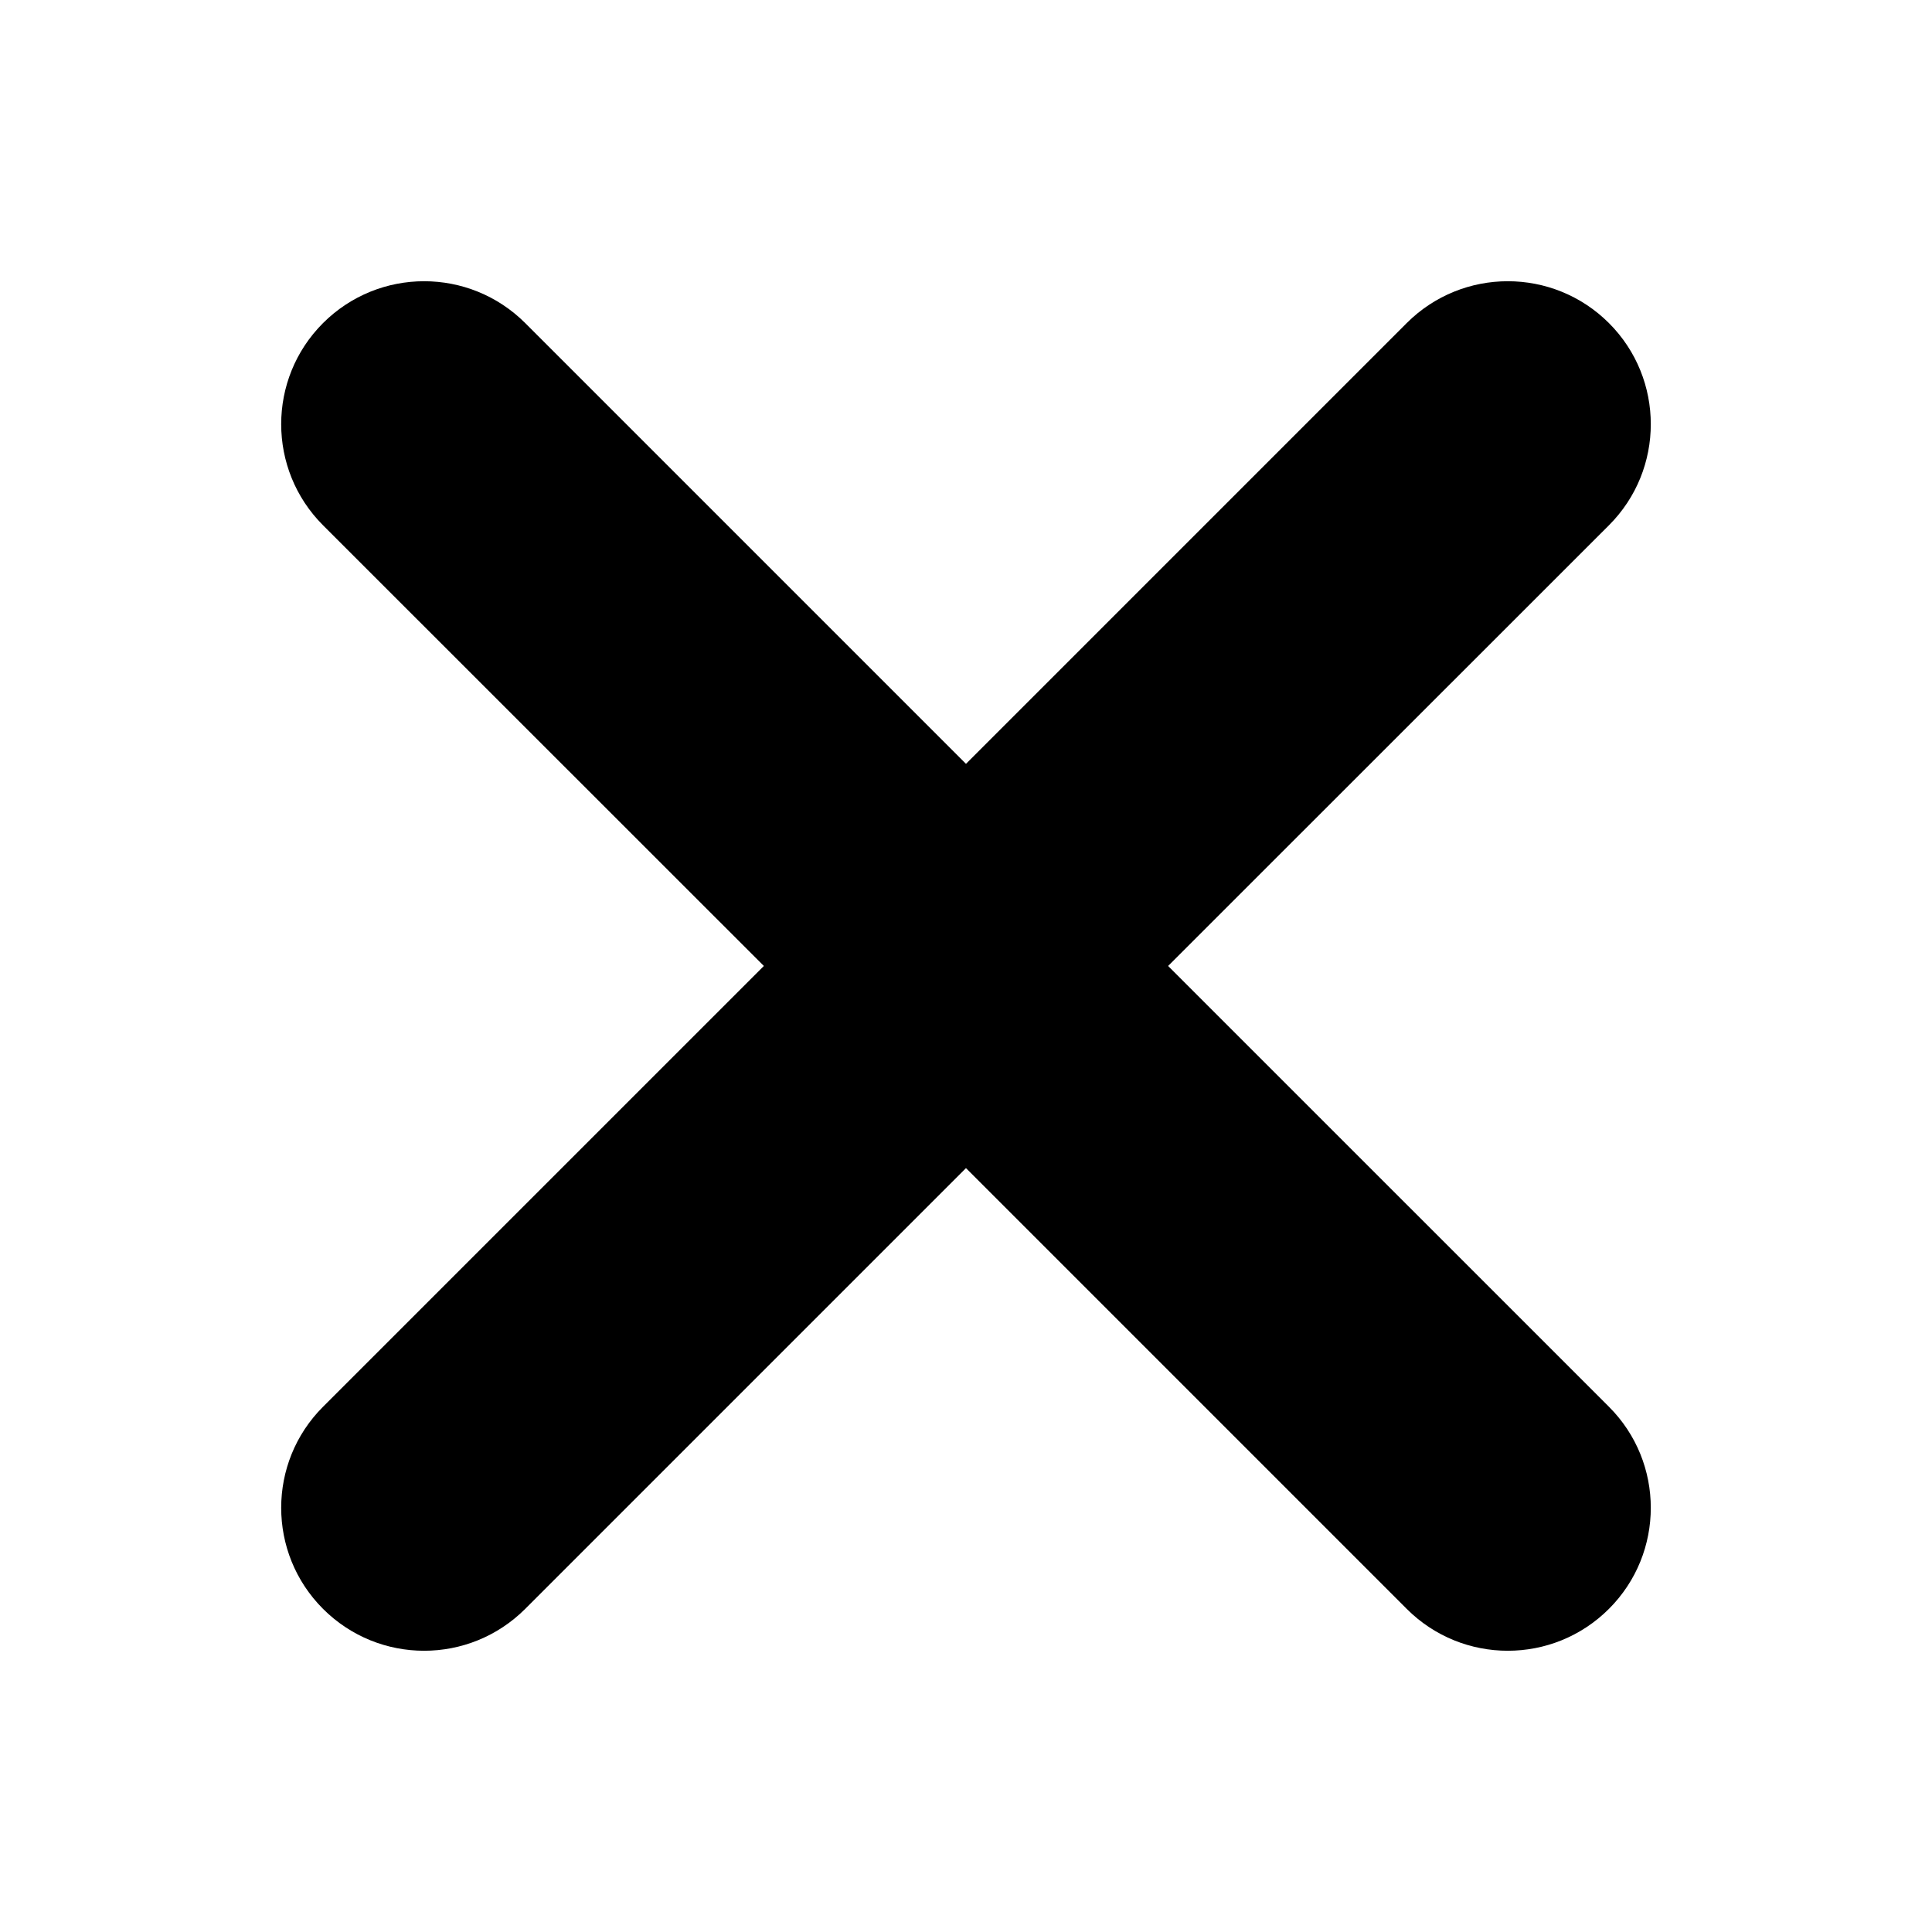
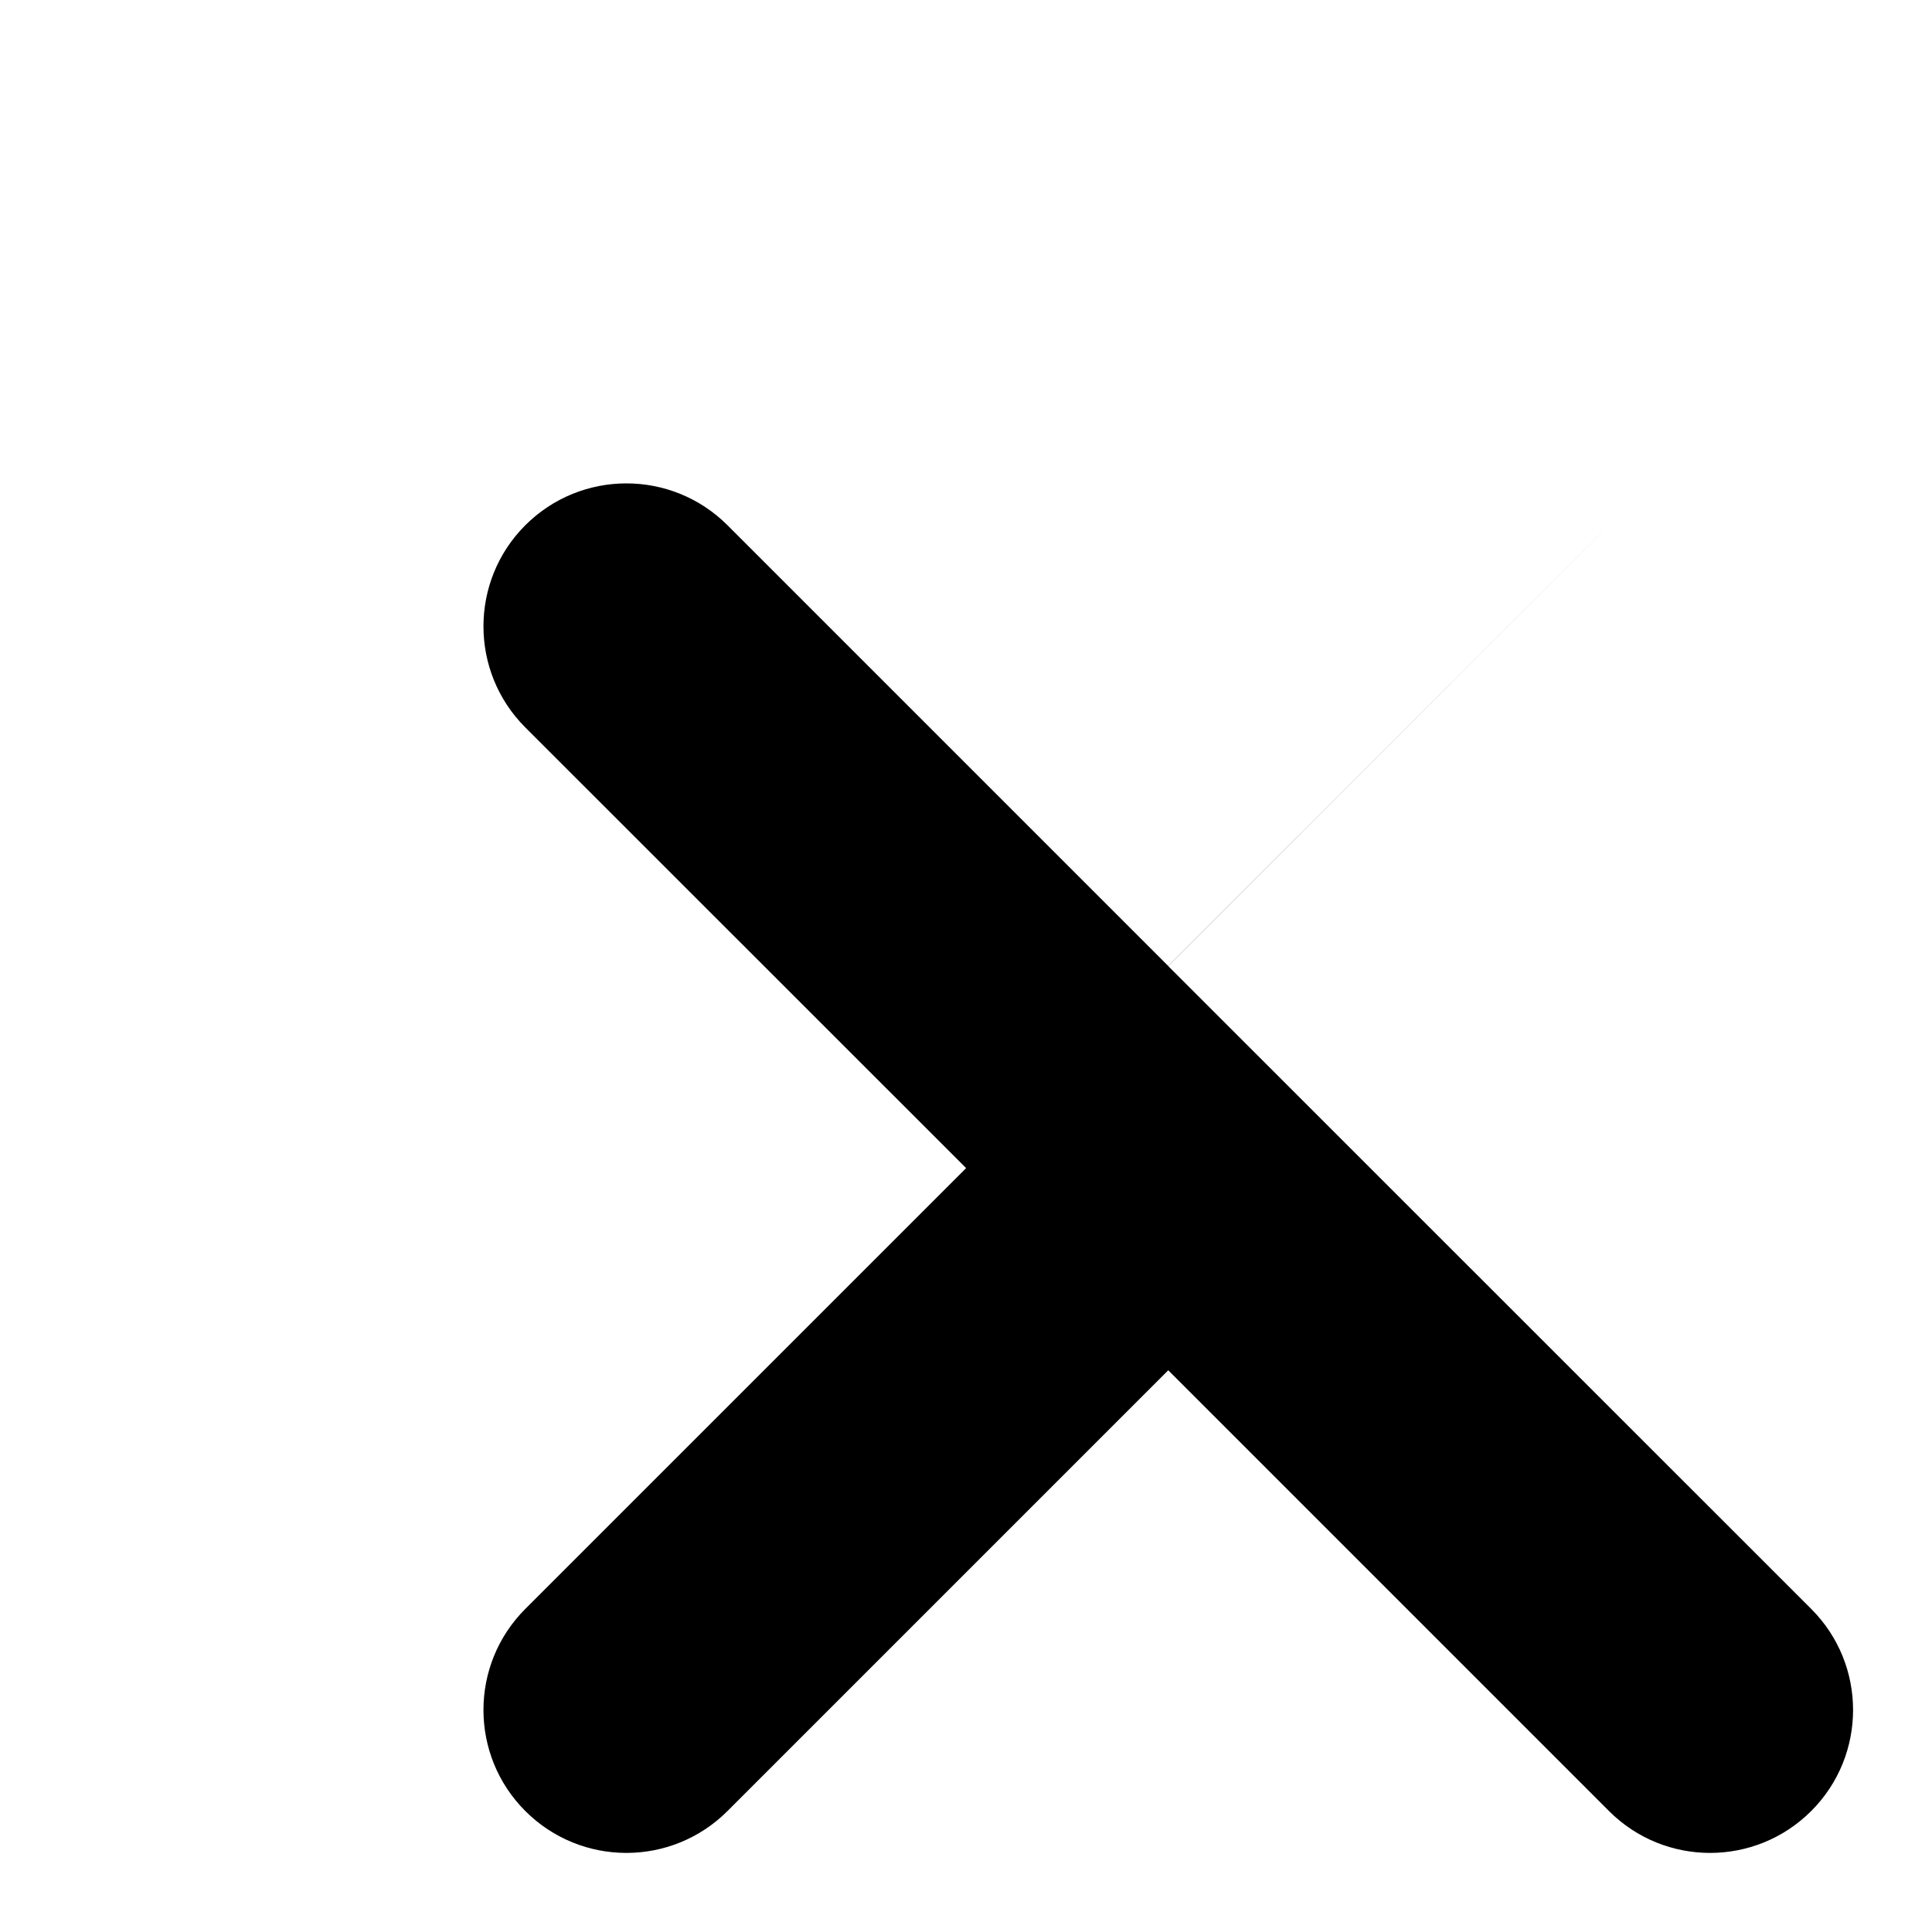
<svg xmlns="http://www.w3.org/2000/svg" fill="#000000" width="800px" height="800px" version="1.1" viewBox="144 144 512 512">
-   <path d="m453.56 399.99 116.83-116.79c14.785-14.785 14.785-38.789 0-53.574-14.812-14.797-38.797-14.797-53.605 0l-116.79 116.8-116.8-116.8c-14.816-14.797-38.777-14.797-53.594 0-14.781 14.785-14.781 38.789 0 53.574l116.83 116.79-116.83 116.82c-14.781 14.773-14.781 38.77 0 53.551 14.812 14.809 38.773 14.809 53.594 0l116.8-116.8 116.79 116.8c14.801 14.809 38.789 14.809 53.605 0 14.785-14.781 14.785-38.777 0-53.551z" />
+   <path d="m453.56 399.99 116.83-116.79l-116.79 116.8-116.8-116.8c-14.816-14.797-38.777-14.797-53.594 0-14.781 14.785-14.781 38.789 0 53.574l116.83 116.79-116.83 116.82c-14.781 14.773-14.781 38.77 0 53.551 14.812 14.809 38.773 14.809 53.594 0l116.8-116.8 116.79 116.8c14.801 14.809 38.789 14.809 53.605 0 14.785-14.781 14.785-38.777 0-53.551z" />
</svg>